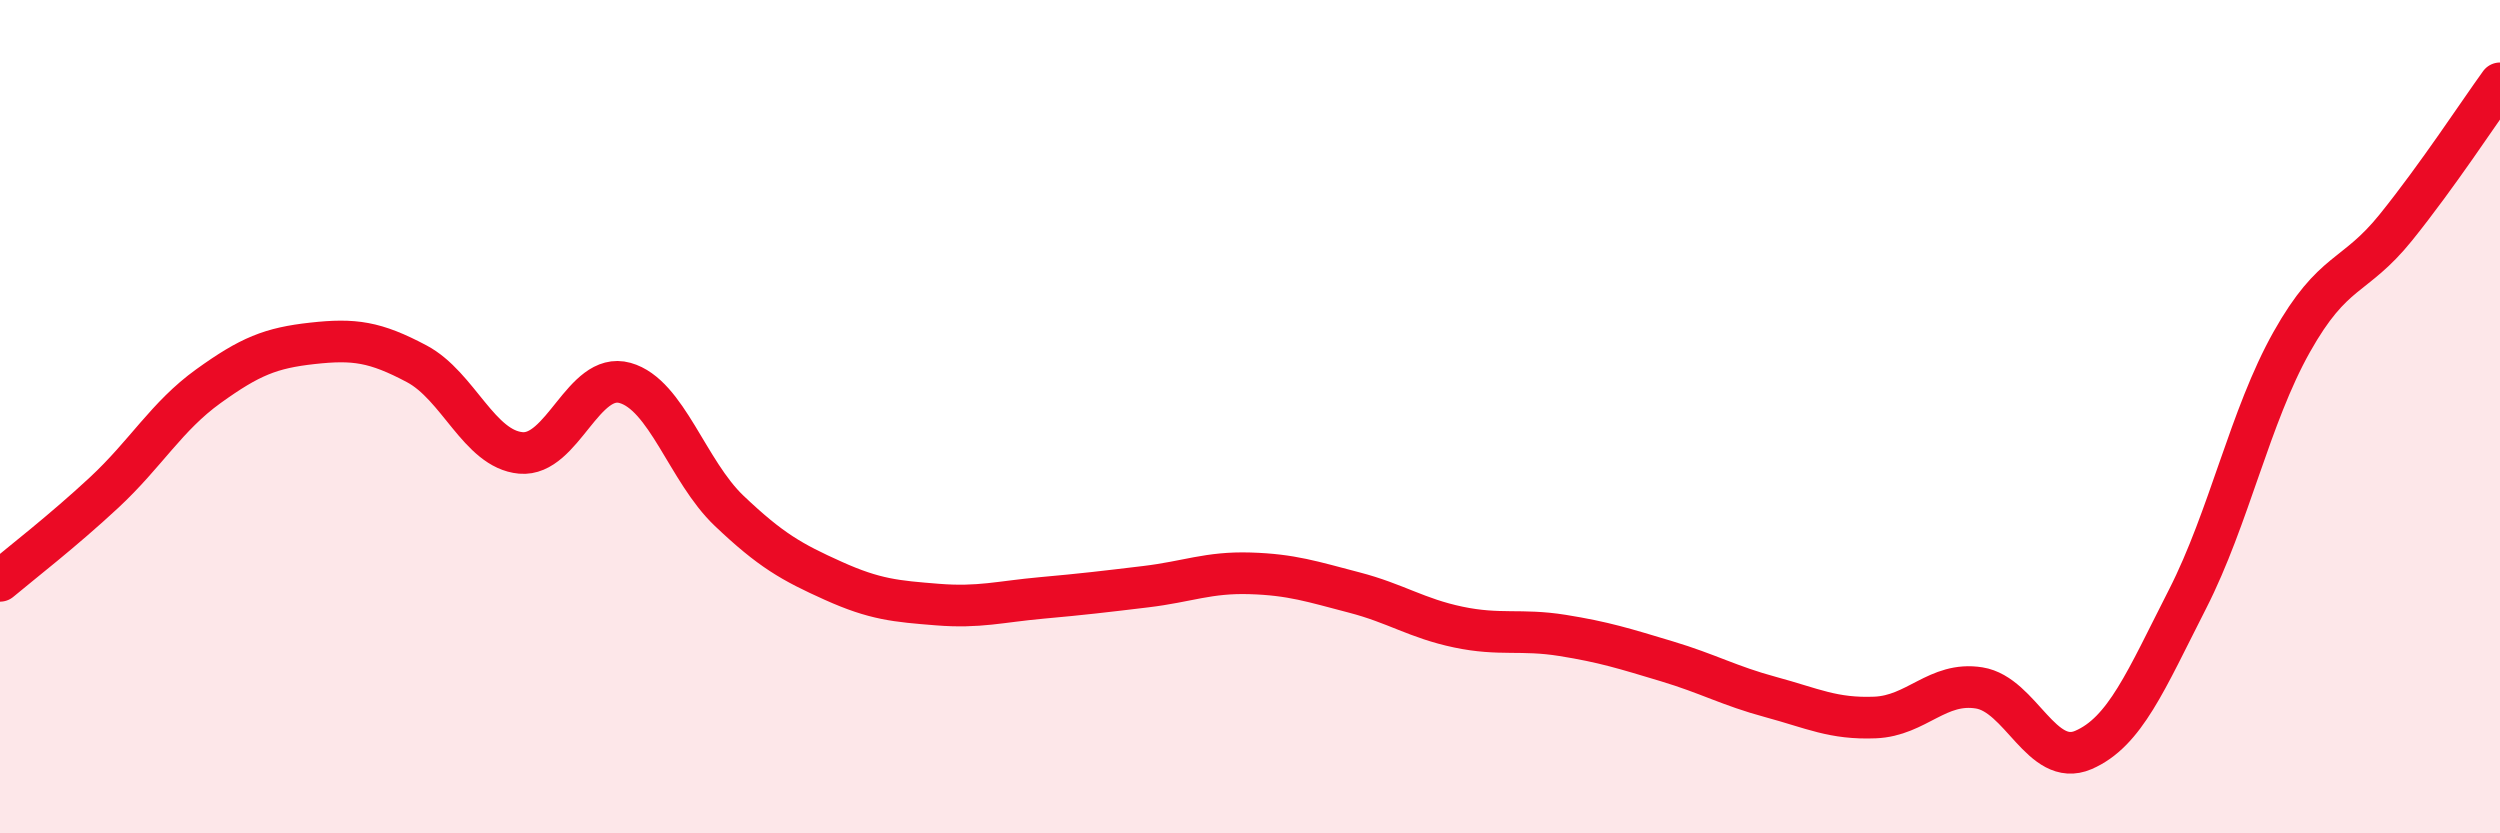
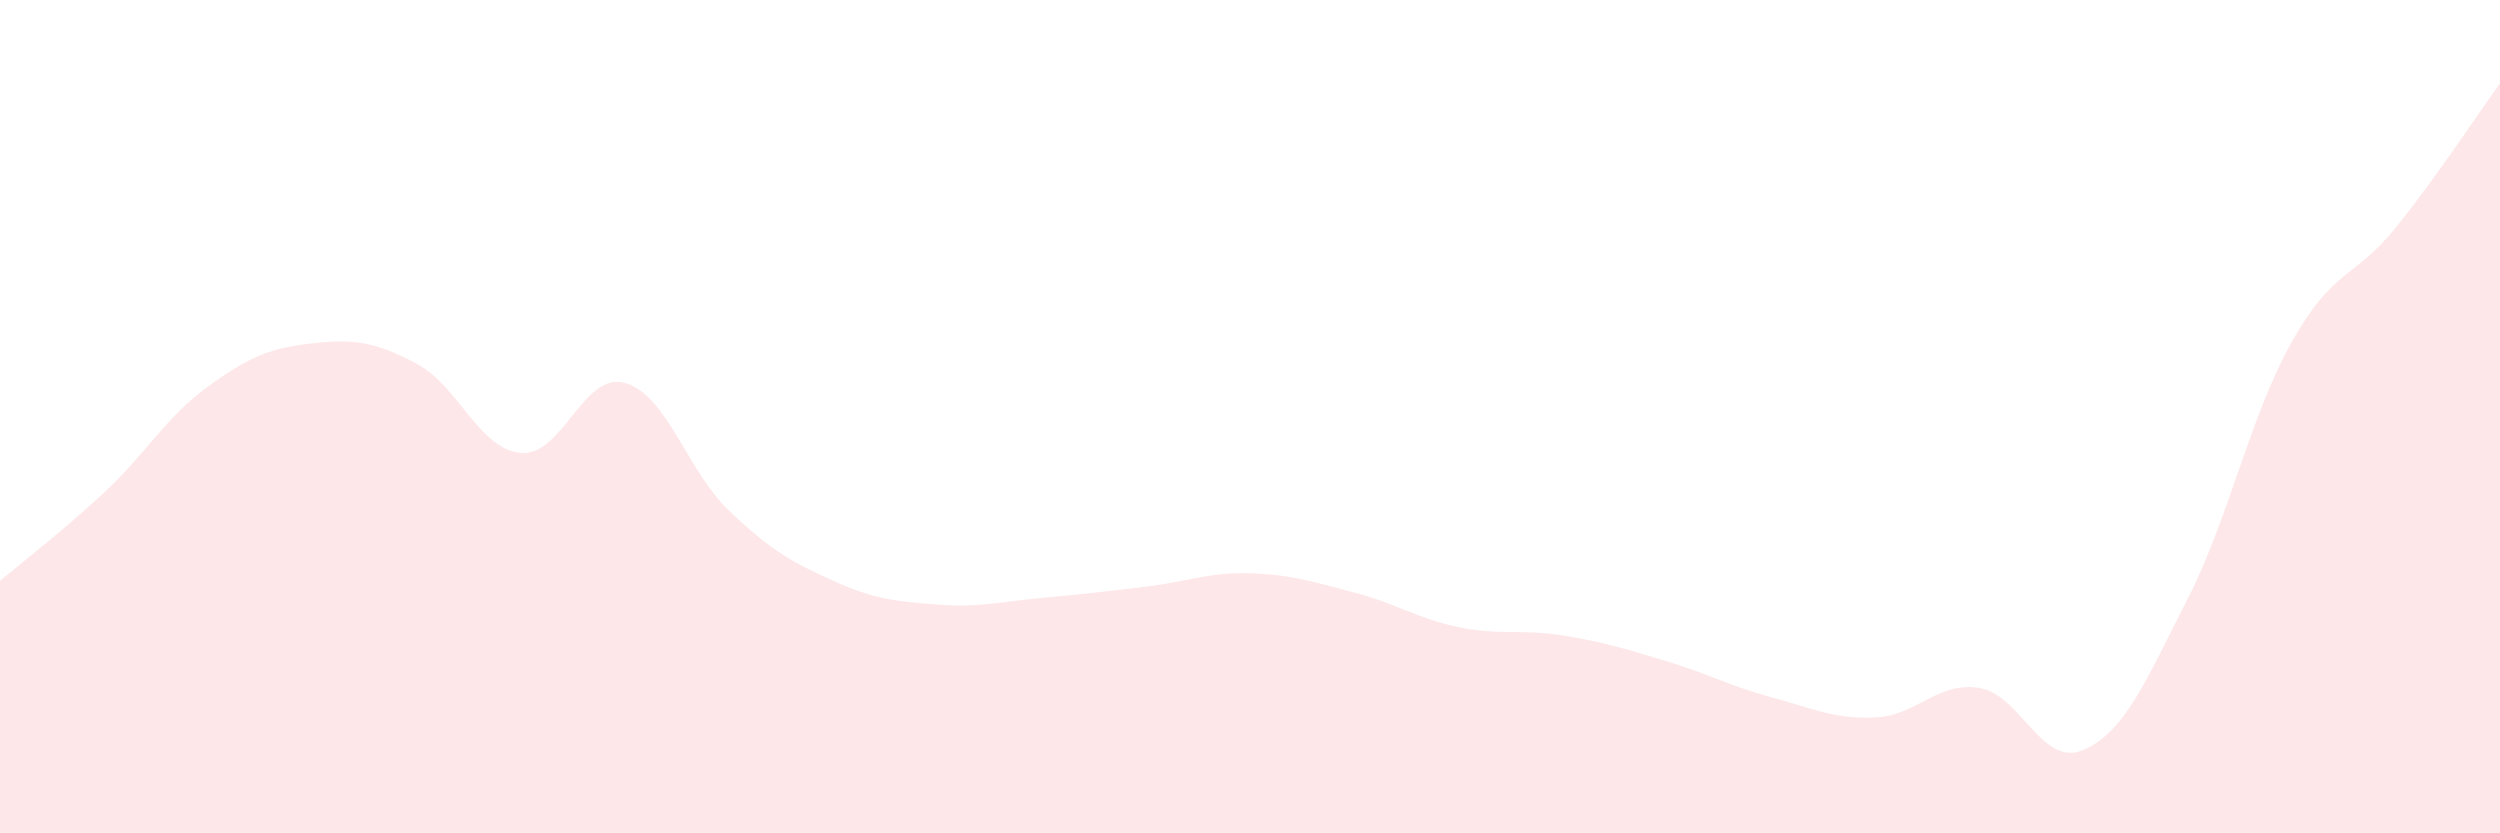
<svg xmlns="http://www.w3.org/2000/svg" width="60" height="20" viewBox="0 0 60 20">
  <path d="M 0,13.94 C 0.5,13.52 1.5,12.75 2.5,11.82 C 3.5,10.89 4,9.99 5,9.27 C 6,8.55 6.5,8.35 7.5,8.24 C 8.5,8.13 9,8.2 10,8.73 C 11,9.26 11.5,10.78 12.5,10.87 C 13.5,10.96 14,8.91 15,9.19 C 16,9.47 16.5,11.31 17.5,12.26 C 18.5,13.21 19,13.49 20,13.94 C 21,14.39 21.5,14.43 22.5,14.51 C 23.5,14.59 24,14.44 25,14.35 C 26,14.26 26.5,14.2 27.5,14.08 C 28.5,13.96 29,13.73 30,13.76 C 31,13.79 31.5,13.96 32.5,14.22 C 33.5,14.48 34,14.84 35,15.05 C 36,15.26 36.5,15.09 37.5,15.25 C 38.5,15.41 39,15.57 40,15.87 C 41,16.17 41.5,16.46 42.5,16.73 C 43.5,17 44,17.26 45,17.22 C 46,17.18 46.5,16.35 47.5,16.51 C 48.5,16.67 49,18.43 50,18 C 51,17.57 51.5,16.34 52.5,14.38 C 53.5,12.42 54,9.99 55,8.21 C 56,6.43 56.5,6.7 57.5,5.46 C 58.5,4.22 59.5,2.69 60,2L60 20L0 20Z" fill="#EB0A25" opacity="0.1" stroke-linecap="round" stroke-linejoin="round" />
-   <path d="M 0,13.94 C 0.5,13.52 1.5,12.75 2.5,11.82 C 3.5,10.89 4,9.99 5,9.27 C 6,8.55 6.5,8.35 7.5,8.24 C 8.5,8.13 9,8.2 10,8.73 C 11,9.26 11.5,10.78 12.5,10.87 C 13.5,10.96 14,8.91 15,9.19 C 16,9.47 16.5,11.31 17.5,12.26 C 18.5,13.21 19,13.49 20,13.94 C 21,14.39 21.5,14.43 22.5,14.51 C 23.5,14.59 24,14.44 25,14.35 C 26,14.26 26.5,14.2 27.5,14.08 C 28.5,13.96 29,13.73 30,13.76 C 31,13.79 31.5,13.96 32.5,14.22 C 33.5,14.48 34,14.84 35,15.05 C 36,15.26 36.5,15.09 37.5,15.25 C 38.5,15.41 39,15.57 40,15.87 C 41,16.17 41.5,16.46 42.5,16.73 C 43.5,17 44,17.26 45,17.22 C 46,17.18 46.5,16.35 47.5,16.51 C 48.5,16.67 49,18.43 50,18 C 51,17.57 51.5,16.34 52.5,14.38 C 53.5,12.42 54,9.99 55,8.21 C 56,6.43 56.5,6.7 57.5,5.46 C 58.5,4.22 59.5,2.69 60,2" stroke="#EB0A25" stroke-width="1" fill="none" stroke-linecap="round" stroke-linejoin="round" />
</svg>